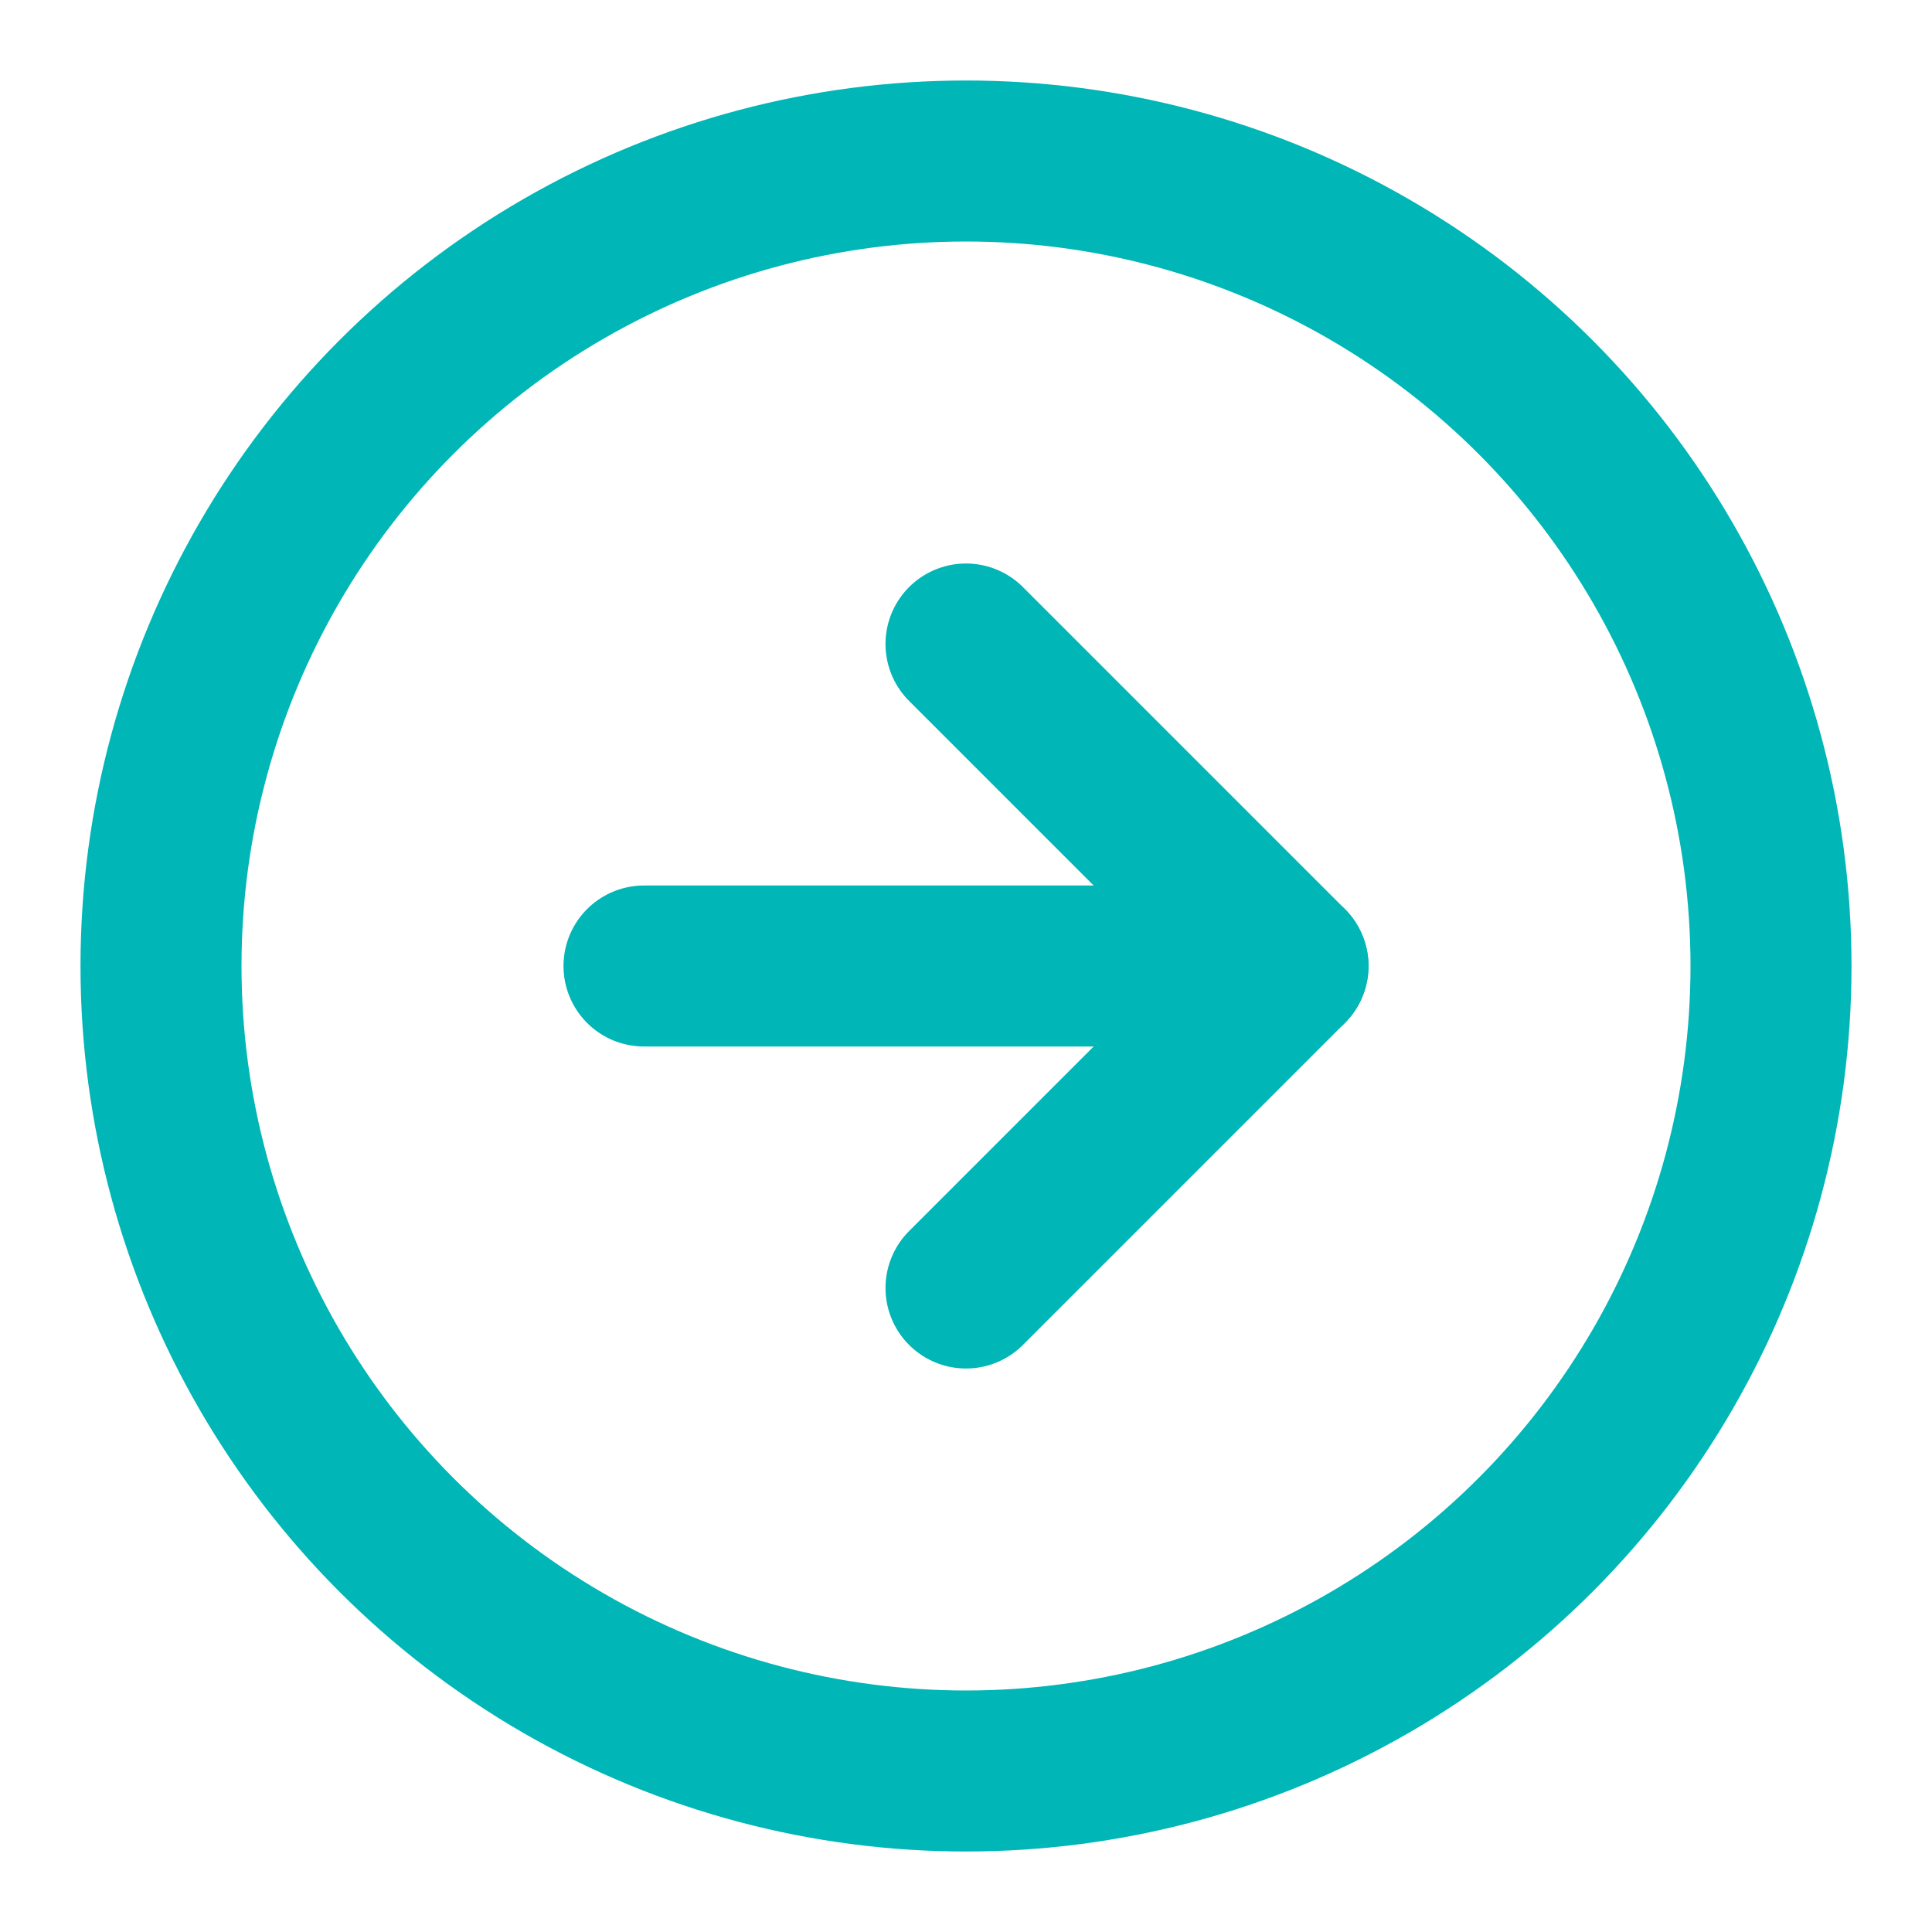
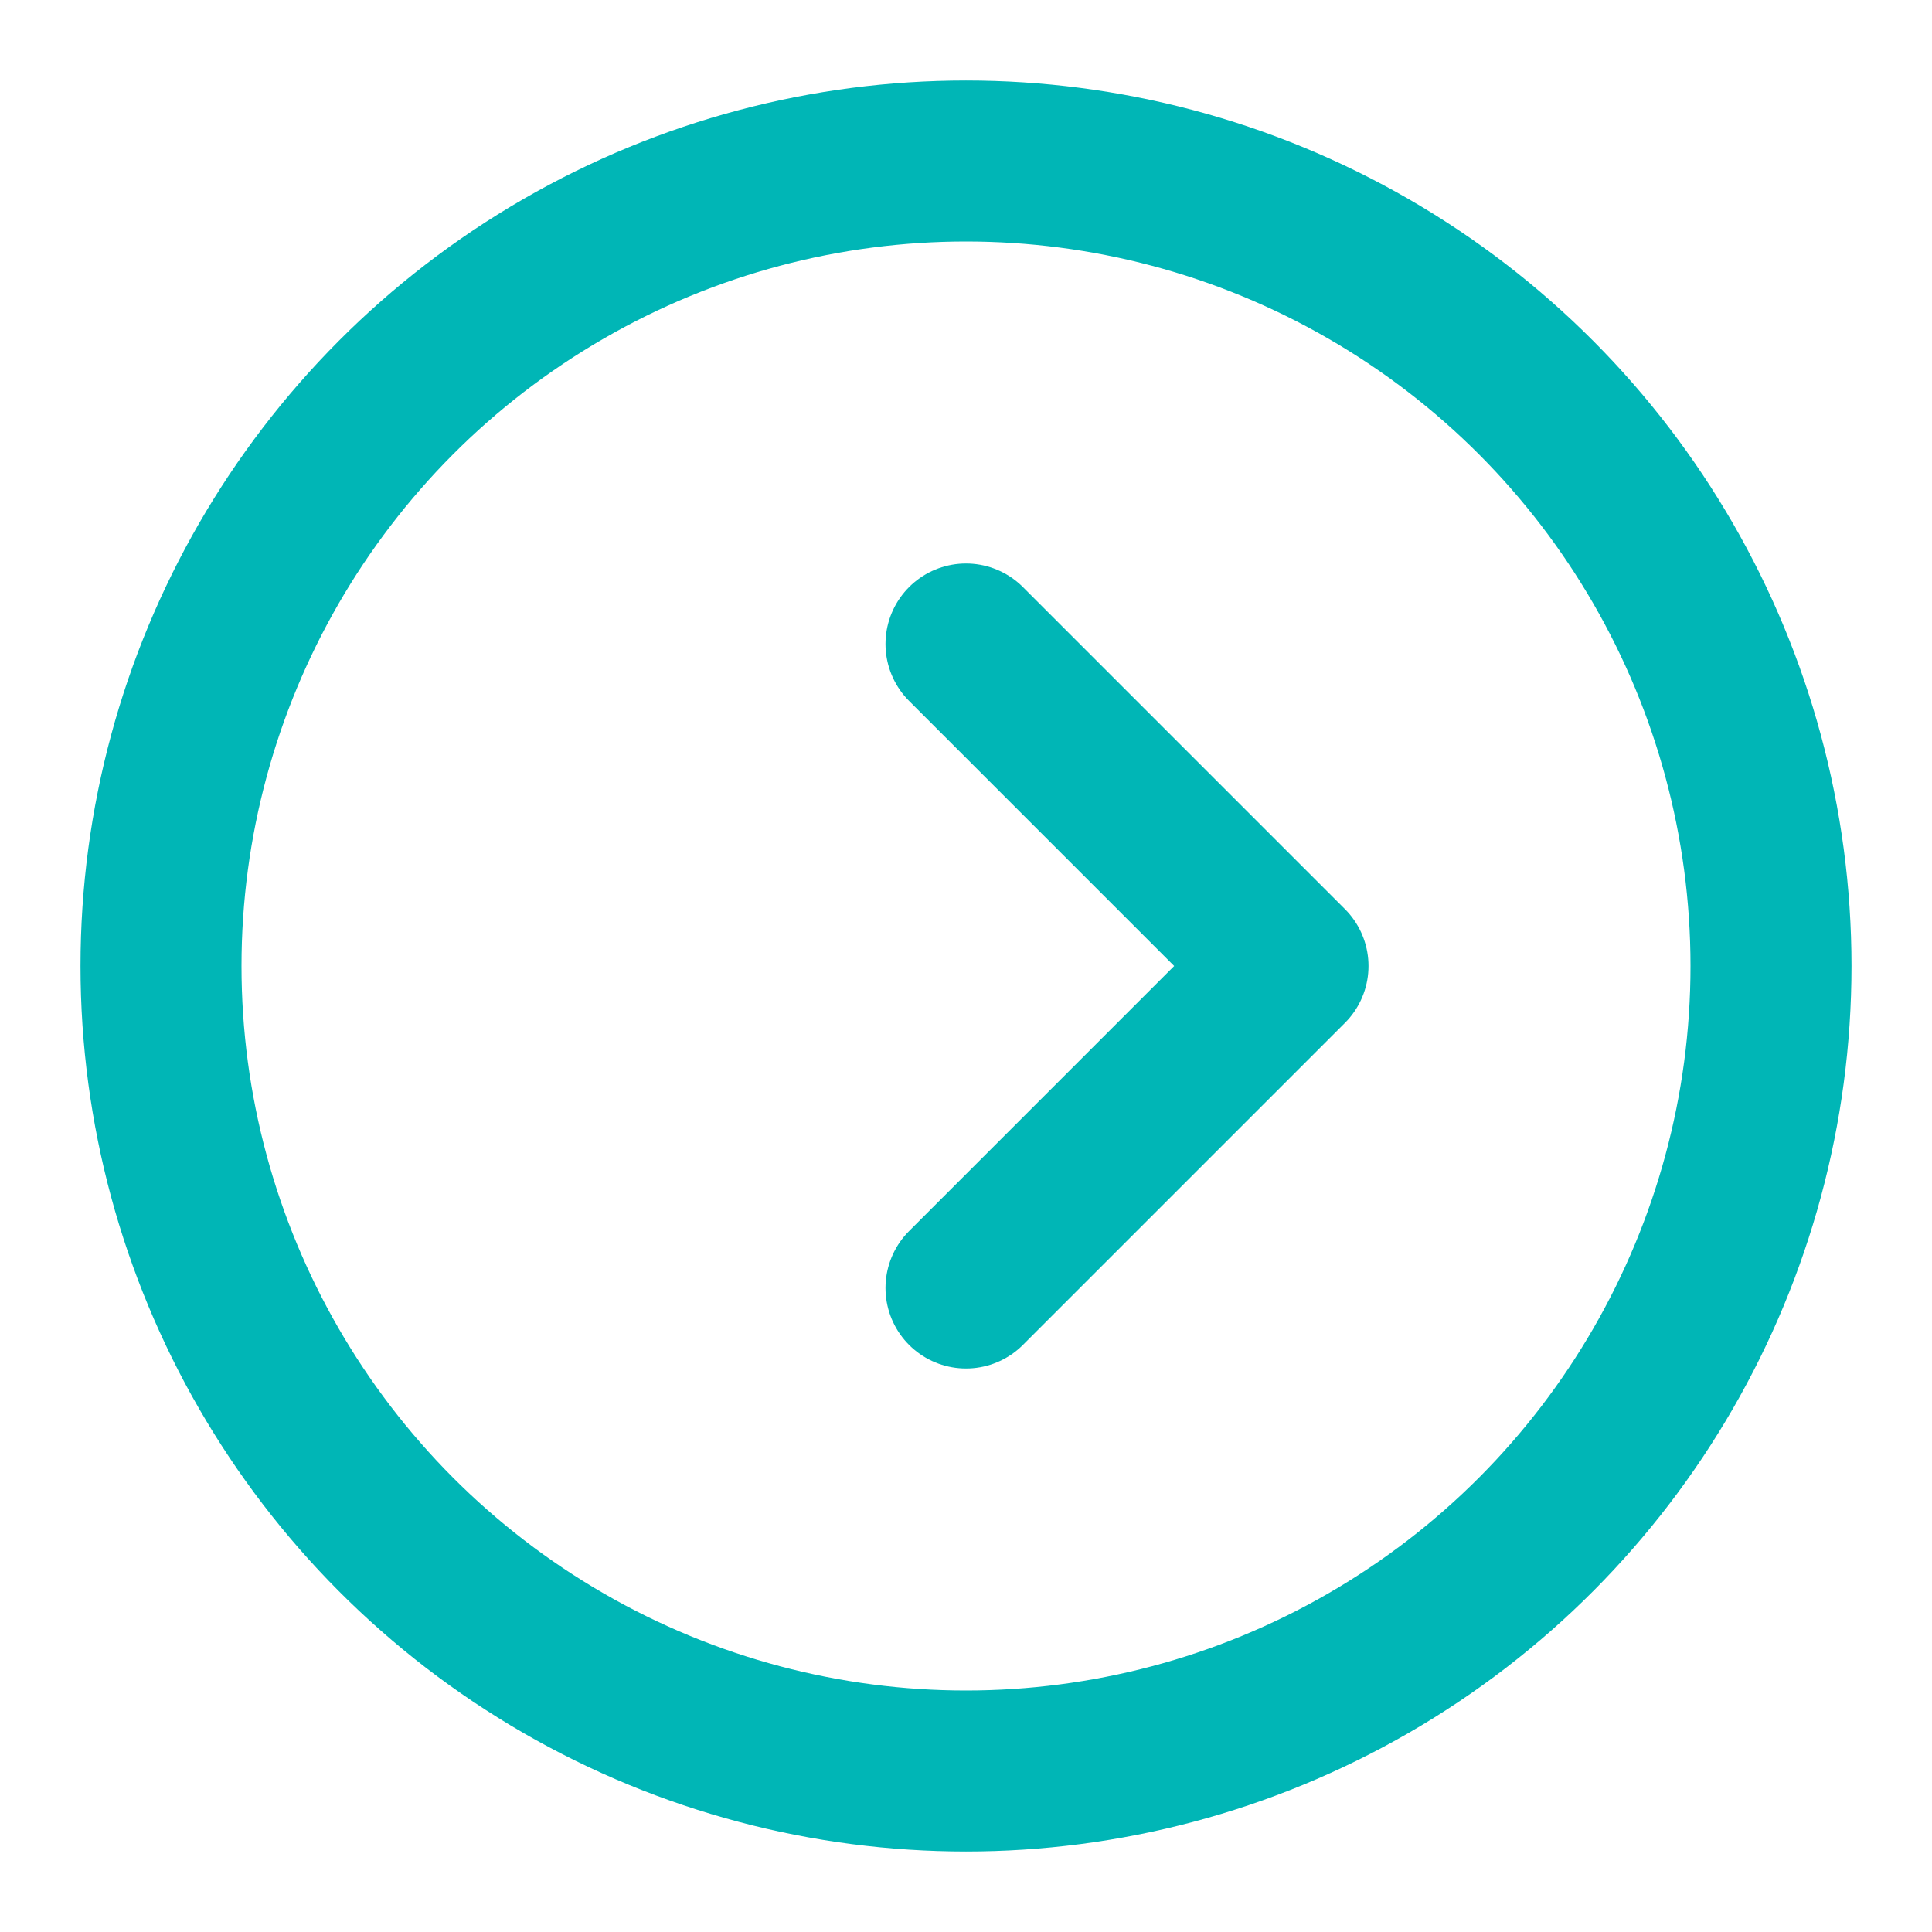
<svg xmlns="http://www.w3.org/2000/svg" version="1.1" id="Capa_1" x="0px" y="0px" viewBox="0 0 24 24" style="enable-background:new 0 0 24 24;" xml:space="preserve">
  <style type="text/css">
	.st0{fill:none;stroke:#00B6B6;stroke-width:2;stroke-linecap:round;stroke-linejoin:round;}
</style>
  <circle class="st0" cx="12" cy="12" r="10" />
  <polyline class="st0" points="12,16 16,12 12,8 " />
-   <line class="st0" x1="8" y1="12" x2="16" y2="12" />
</svg>